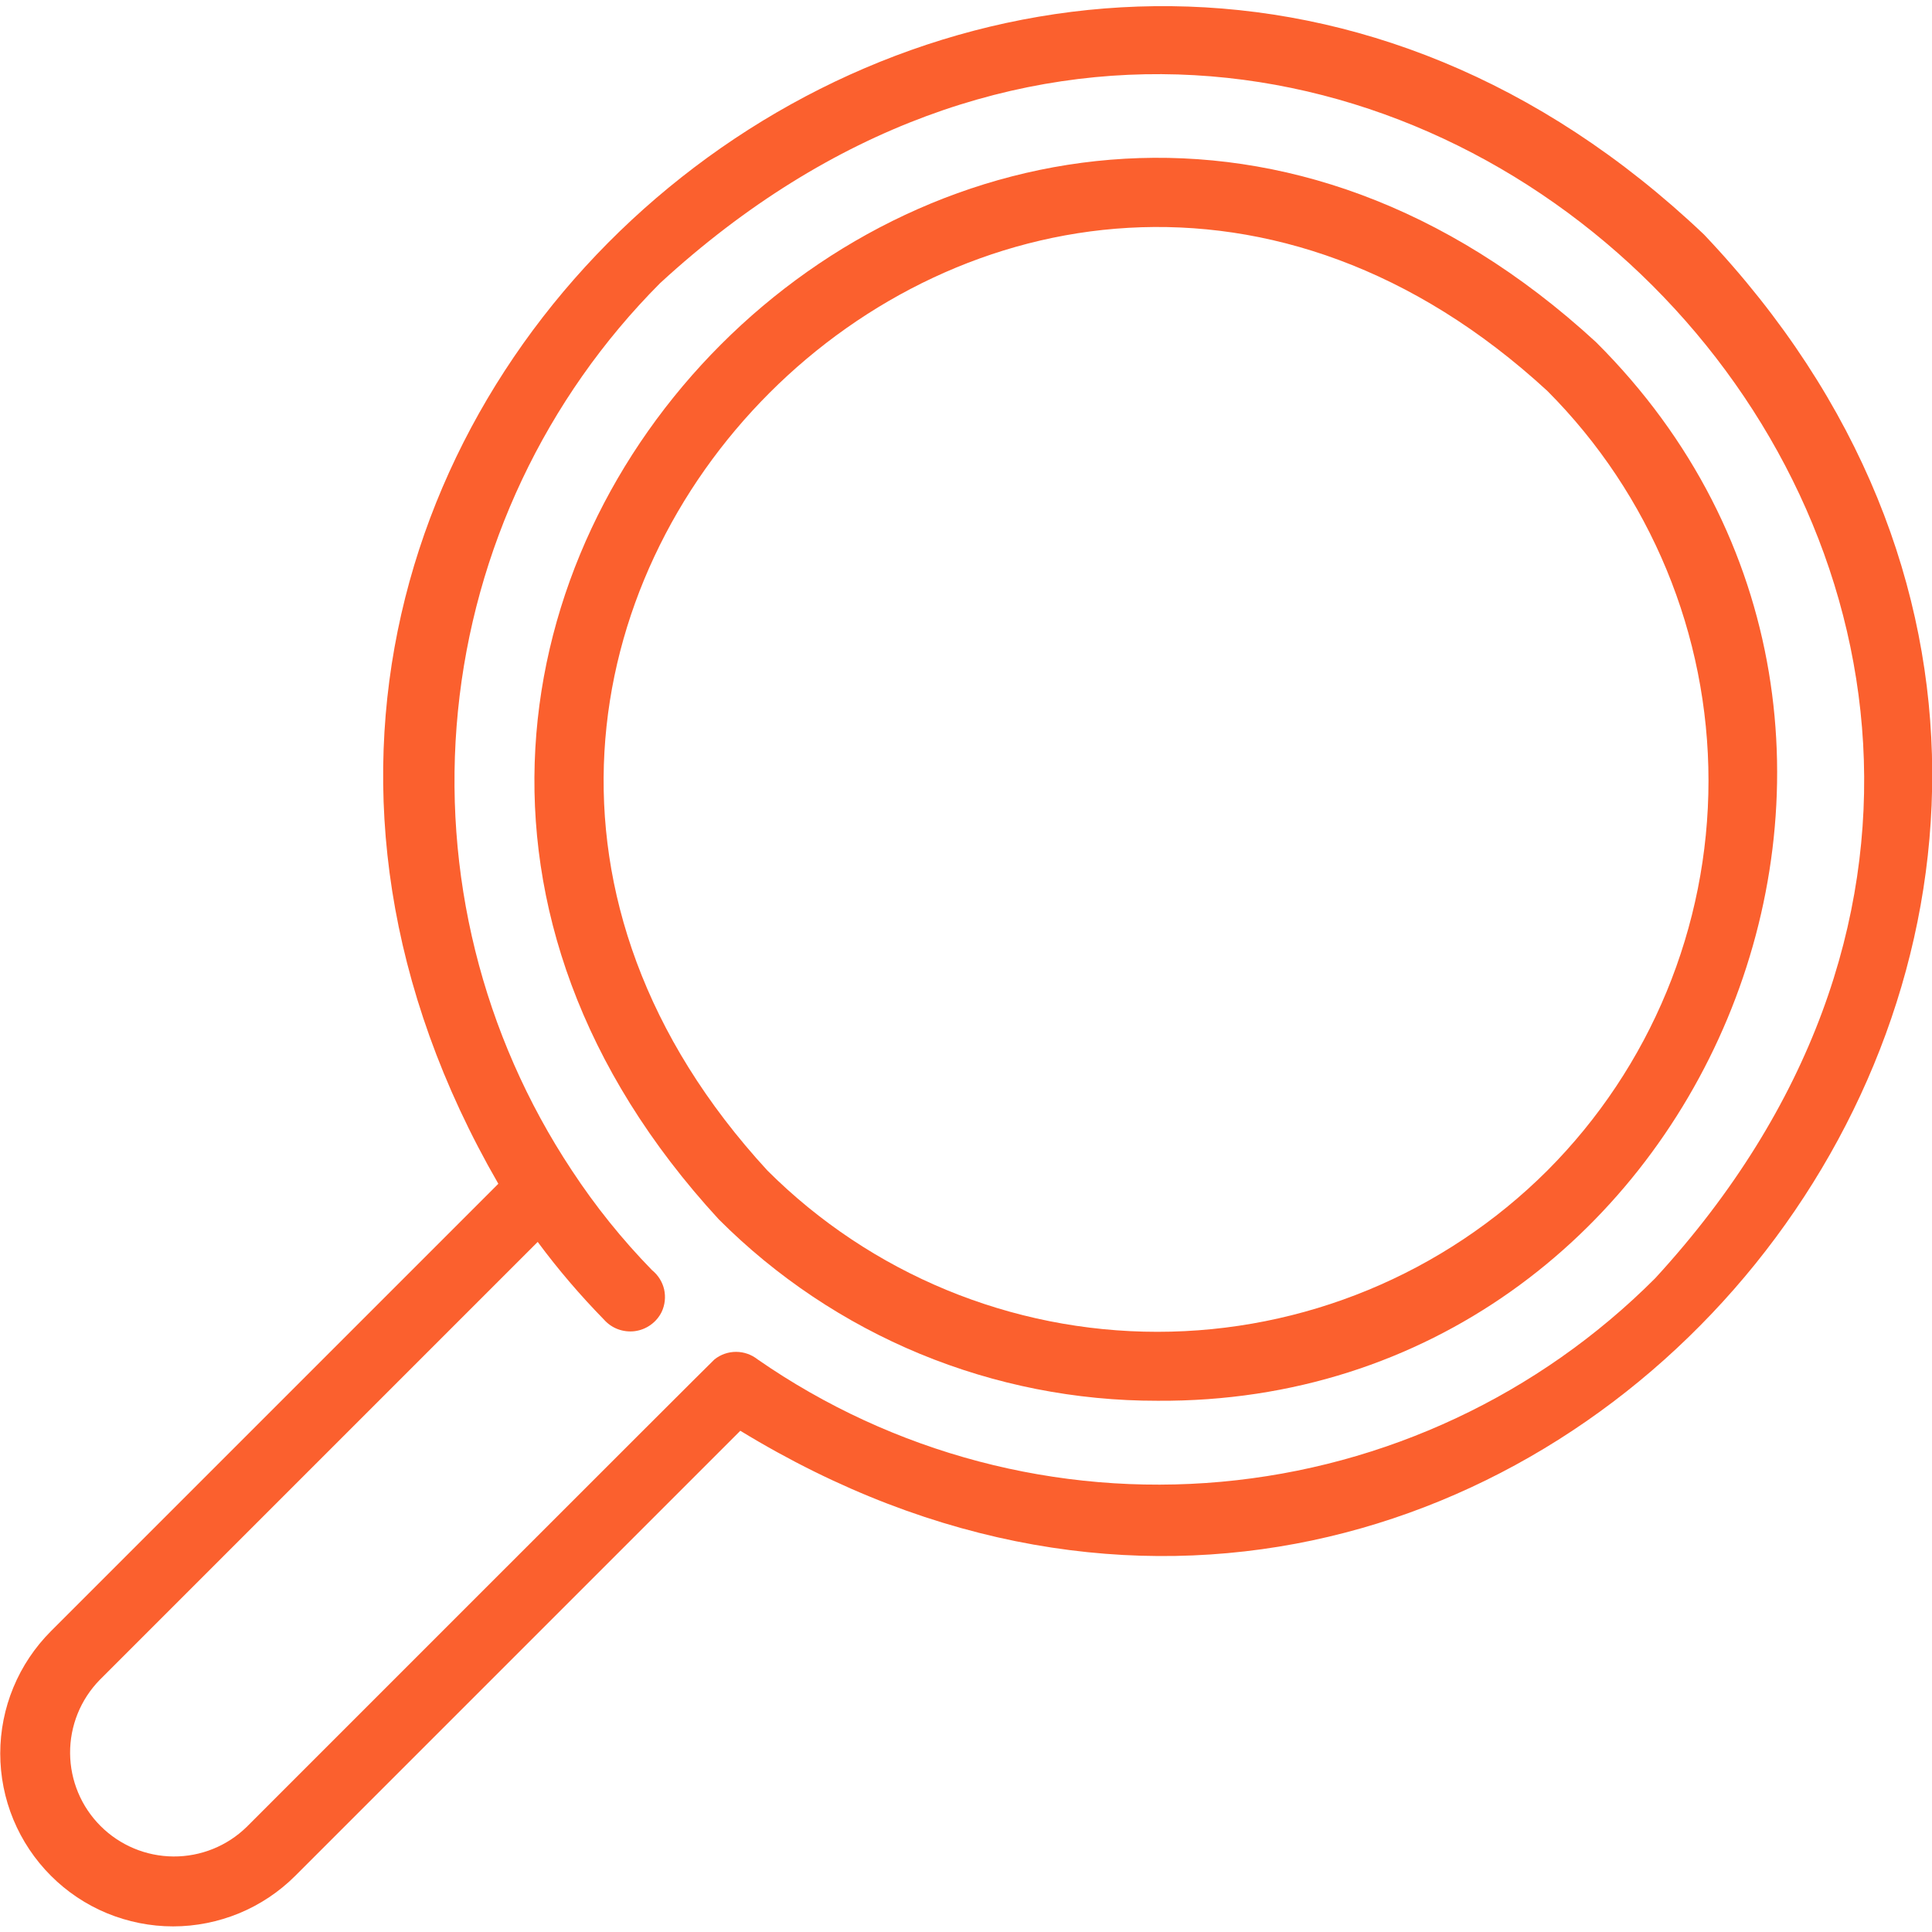
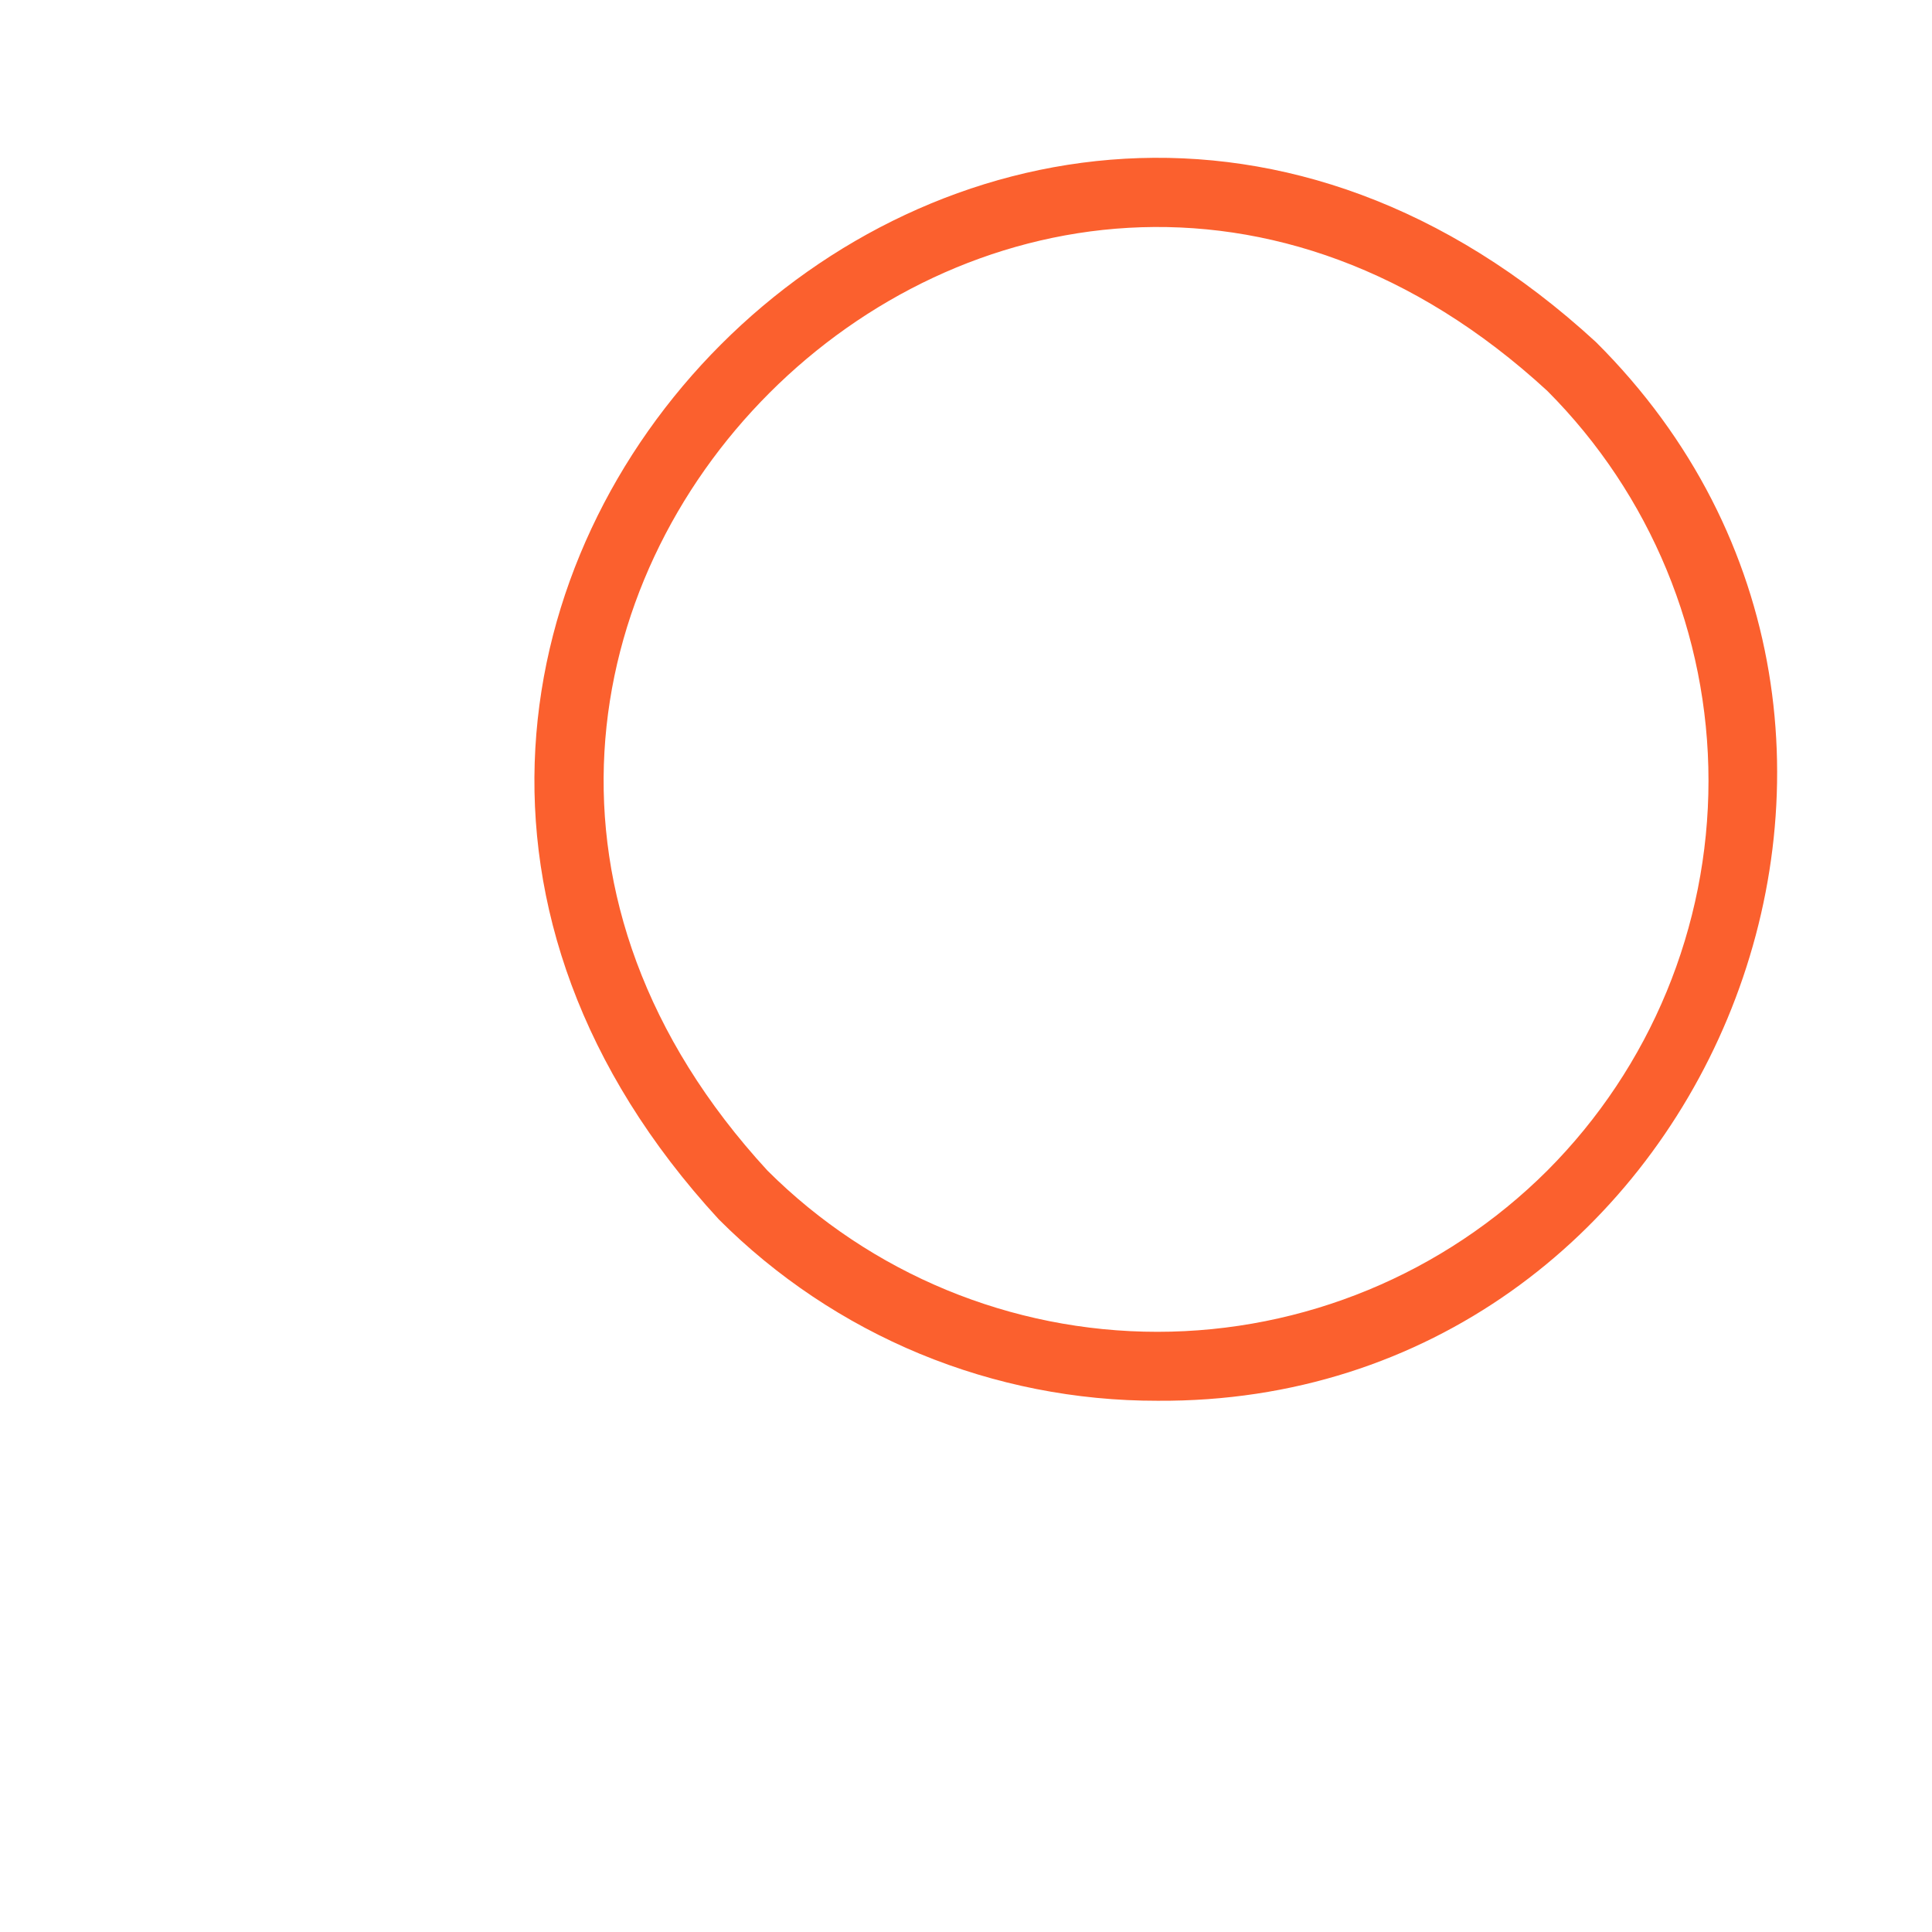
<svg xmlns="http://www.w3.org/2000/svg" width="32" height="32" viewBox="0 0 32 32" fill="none">
  <g clip-path="url(#clip0_10995_15868)">
-     <path d="M28.222 3.883C17.235 -6.548 0.71 6.545 8.254 19.607L0.842 27.019C0.577 27.285 0.366 27.6 0.222 27.948C0.078 28.295 0.004 28.668 0.004 29.044C0.004 29.419 0.078 29.792 0.222 30.139C0.366 30.486 0.577 30.802 0.843 31.068C1.108 31.334 1.424 31.545 1.771 31.689C2.119 31.832 2.491 31.907 2.867 31.907C3.243 31.907 3.615 31.832 3.963 31.689C4.31 31.545 4.626 31.334 4.892 31.068L12.262 23.698C25.285 31.645 38.756 14.979 28.222 3.883ZM27.415 21.172C25.488 23.104 22.944 24.297 20.227 24.543C17.509 24.789 14.792 24.072 12.55 22.517C12.448 22.436 12.322 22.391 12.191 22.391C12.061 22.391 11.935 22.435 11.833 22.517C11.765 22.576 4.15 30.197 4.084 30.261C3.76 30.577 3.324 30.752 2.872 30.749C2.419 30.746 1.986 30.565 1.666 30.245C1.345 29.925 1.164 29.491 1.161 29.039C1.158 28.586 1.334 28.15 1.65 27.826L8.906 20.57C9.242 21.024 9.609 21.453 10.004 21.857C10.067 21.928 10.146 21.983 10.235 22.016C10.325 22.049 10.421 22.06 10.515 22.048C10.61 22.035 10.699 22 10.777 21.944C10.854 21.889 10.917 21.815 10.959 21.73C11.014 21.613 11.028 21.482 11 21.356C10.971 21.231 10.9 21.119 10.8 21.038C10.305 20.531 9.86 19.977 9.471 19.385C7.985 17.142 7.319 14.455 7.585 11.777C7.851 9.1 9.034 6.597 10.933 4.69C22.32 -5.781 37.888 9.777 27.415 21.172Z" fill="#FB602E" />
    <path d="M26.435 5.667C16.397 -3.571 2.668 10.163 11.905 20.196C12.858 21.151 13.991 21.908 15.237 22.424C16.484 22.939 17.82 23.203 19.17 23.201C28.194 23.261 32.902 12.105 26.435 5.667ZM25.628 19.389C23.913 21.099 21.591 22.059 19.17 22.059C16.749 22.059 14.426 21.099 12.712 19.389C4.5 10.467 16.709 -1.737 25.628 6.474C27.338 8.188 28.298 10.51 28.298 12.931C28.298 15.353 27.338 17.675 25.628 19.389Z" fill="#FB602E" />
  </g>
  <defs>
    <clipPath id="clip0_10995_15868">
      <rect width="32" height="32" fill="white" />
    </clipPath>
  </defs>
</svg>